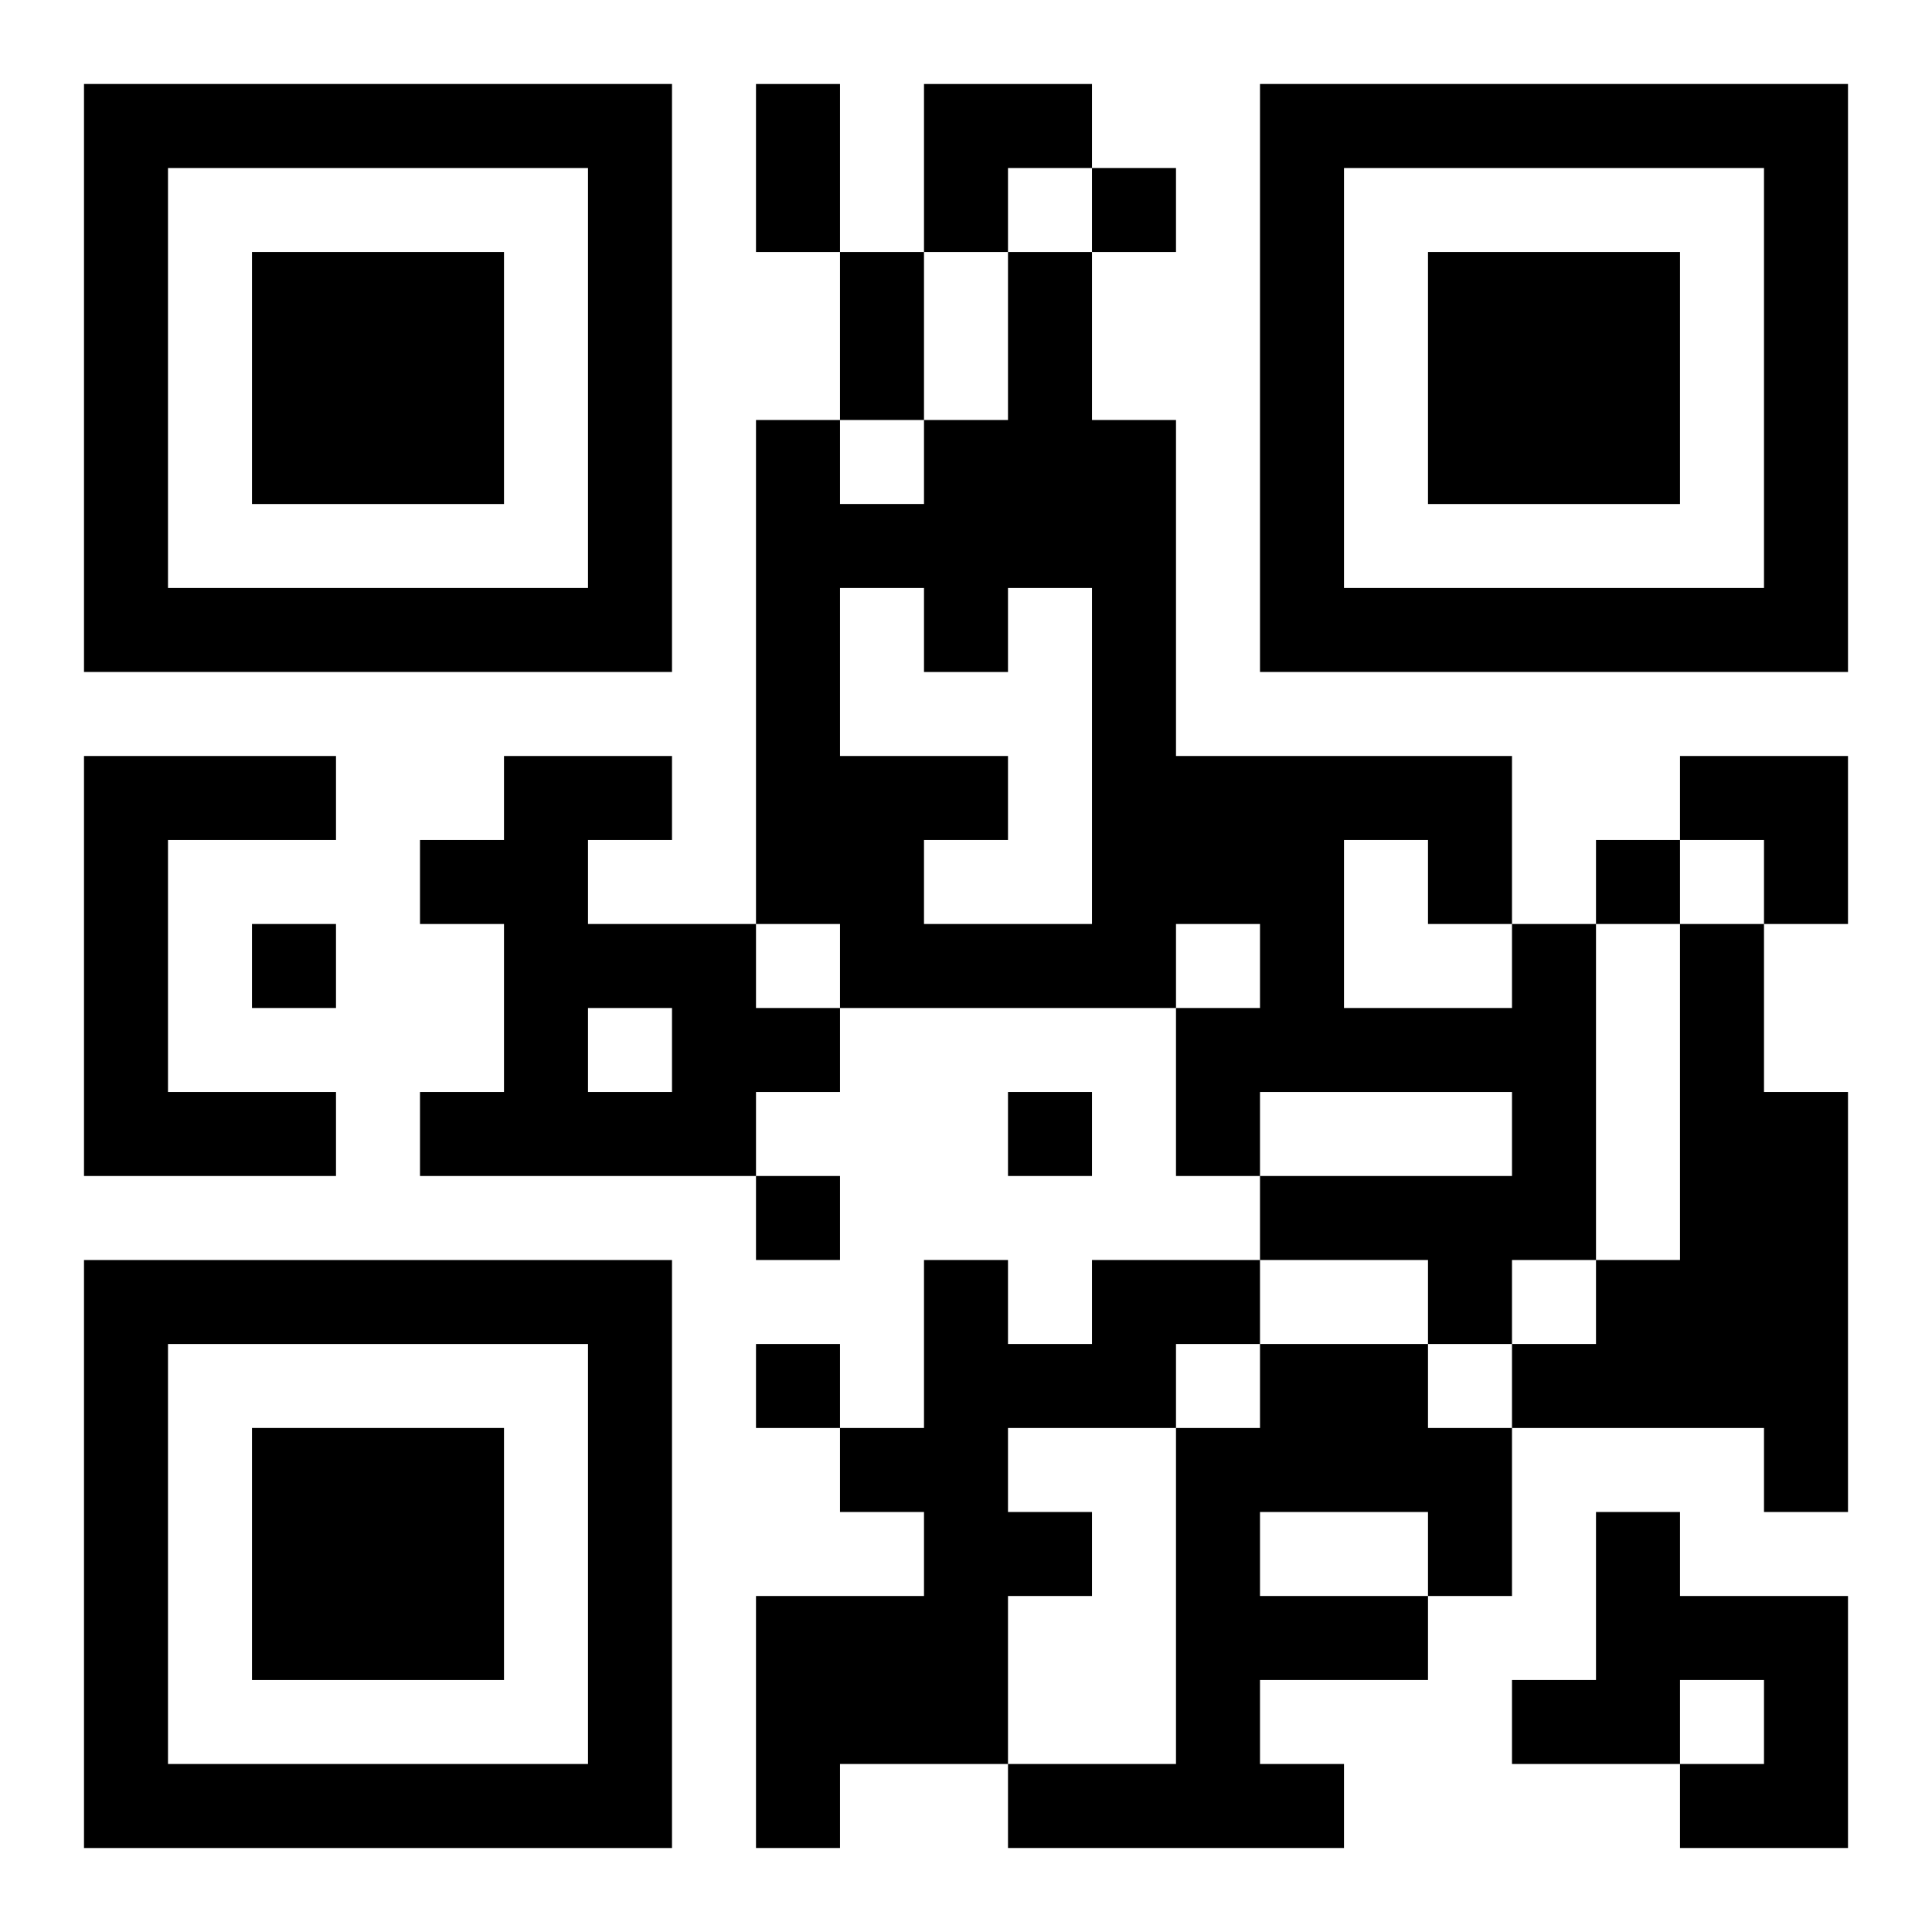
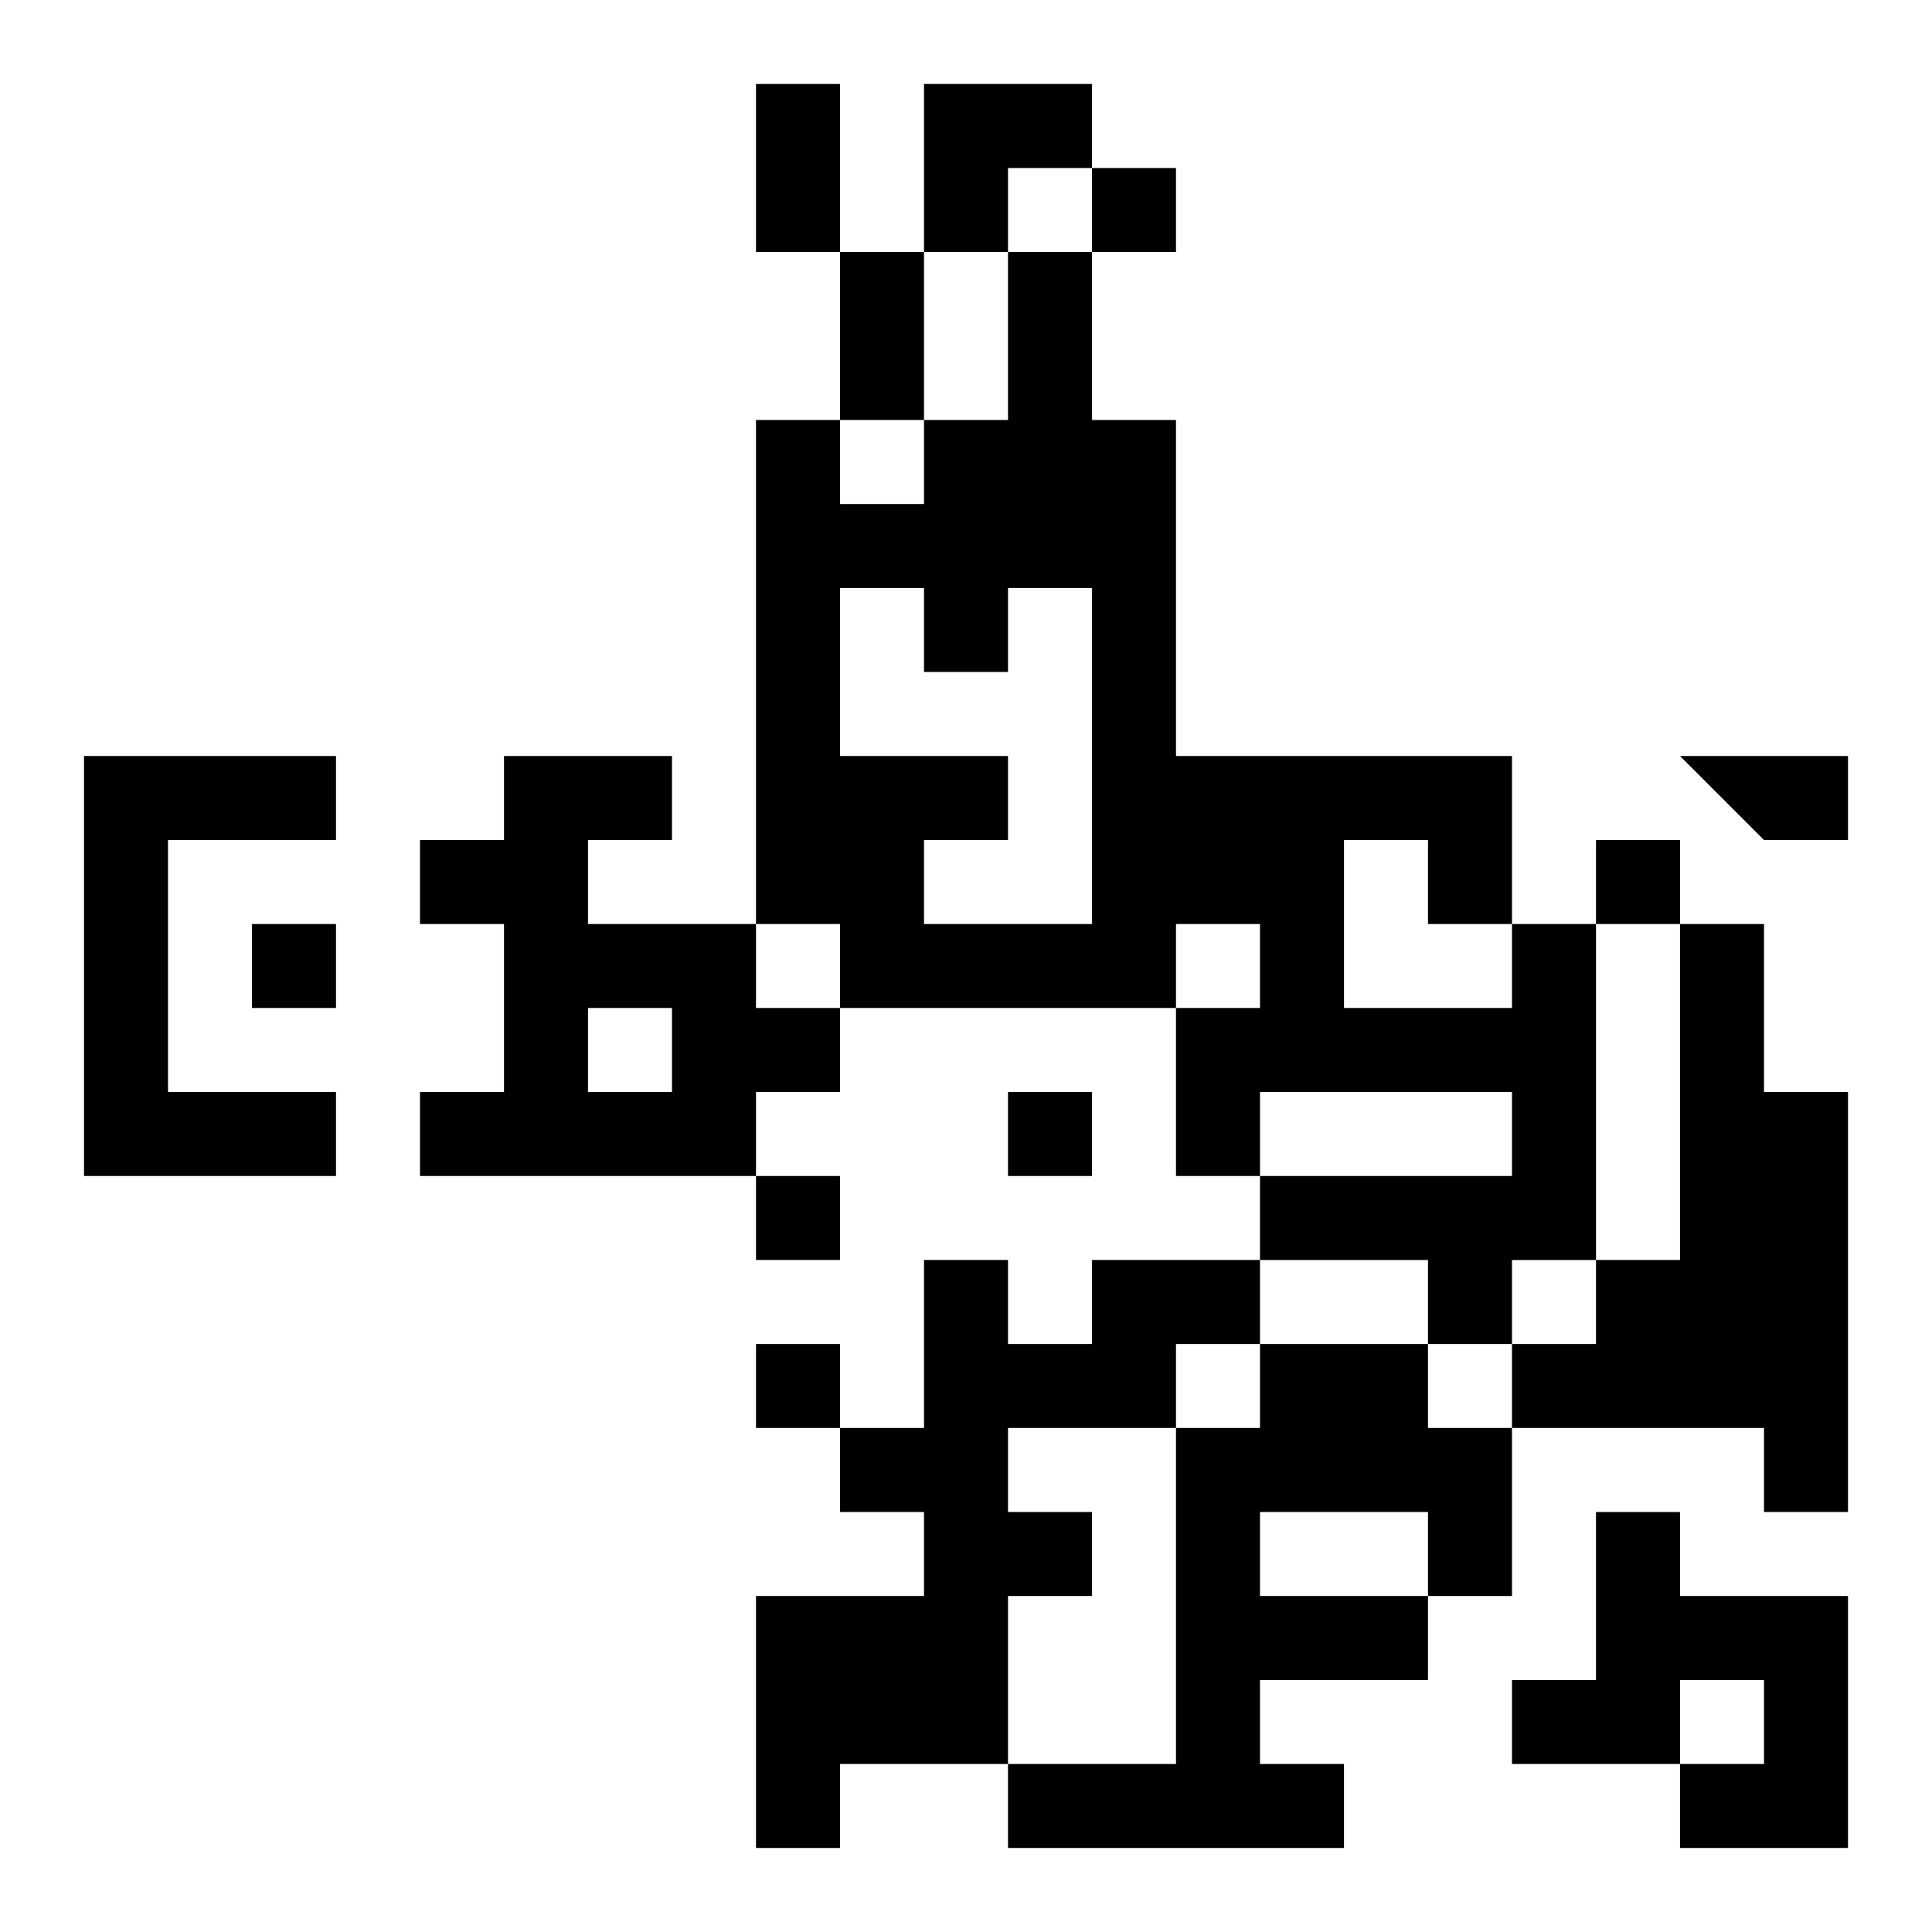
<svg xmlns="http://www.w3.org/2000/svg" xmlns:xlink="http://www.w3.org/1999/xlink" width="250" height="250" baseProfile="full" version="1.1" viewBox="-1 -1 23 23">
  <symbol id="a">
-     <path d="m0 7v7h7v-7h-7zm1 1h5v5h-5v-5zm1 1v3h3v-3h-3z" />
-   </symbol>
+     </symbol>
  <use y="-7" xlink:href="#a" />
  <use y="7" xlink:href="#a" />
  <use x="14" y="-7" xlink:href="#a" />
-   <path d="m0 8h3v1h-2v3h2v1h-3v-5m5 0h2v1h-1v1h2v1h1v1h-1v1h-4v-1h1v-2h-1v-1h1v-1m1 3v1h1v-1h-1m11-1h1v4h-1v1h-1v-1h-2v-1h3v-1h-3v1h-1v-2h1v-1h-1v1h-4v-1h-1v-6h1v1h1v-1h1v-2h1v2h1v4h4v2m-8-4v2h2v1h-1v1h2v-4h-1v1h-1v-1h-1m6 3v2h2v-1h-1v-1h-1m4 1h1v2h1v5h-1v-1h-3v-1h1v-1h1v-4m-7 4h2v1h-1v1h-2v1h1v1h-1v2h-2v1h-1v-3h2v-1h-1v-1h1v-2h1v1h1v-1m2 1h2v1h1v2h-1v1h-2v1h1v1h-4v-1h2v-4h1v-1m0 2v1h2v-1h-2m4 0h1v1h2v3h-2v-1h1v-1h-1v1h-2v-1h1v-2m-6-16v1h1v-1h-1m6 8v1h1v-1h-1m-16 1v1h1v-1h-1m9 2v1h1v-1h-1m-3 1v1h1v-1h-1m0 2v1h1v-1h-1m0-15h1v2h-1v-2m1 2h1v2h-1v-2m1-2h2v1h-1v1h-1zm9 8h2v2h-1v-1h-1z" />
+   <path d="m0 8h3v1h-2v3h2v1h-3v-5m5 0h2v1h-1v1h2v1h1v1h-1v1h-4v-1h1v-2h-1v-1h1v-1m1 3v1h1v-1h-1m11-1h1v4h-1v1h-1v-1h-2v-1h3v-1h-3v1h-1v-2h1v-1h-1v1h-4v-1h-1v-6h1v1h1v-1h1v-2h1v2h1v4h4v2m-8-4v2h2v1h-1v1h2v-4h-1v1h-1v-1h-1m6 3v2h2v-1h-1v-1h-1m4 1h1v2h1v5h-1v-1h-3v-1h1v-1h1v-4m-7 4h2v1h-1v1h-2v1h1v1h-1v2h-2v1h-1v-3h2v-1h-1v-1h1v-2h1v1h1v-1m2 1h2v1h1v2h-1v1h-2v1h1v1h-4v-1h2v-4h1v-1m0 2v1h2v-1h-2m4 0h1v1h2v3h-2v-1h1v-1h-1v1h-2v-1h1v-2m-6-16v1h1v-1h-1m6 8v1h1v-1h-1m-16 1v1h1v-1h-1m9 2v1h1v-1h-1m-3 1v1h1v-1h-1m0 2v1h1v-1h-1m0-15h1v2h-1v-2m1 2h1v2h-1v-2m1-2h2v1h-1v1h-1zm9 8h2v2v-1h-1z" />
</svg>